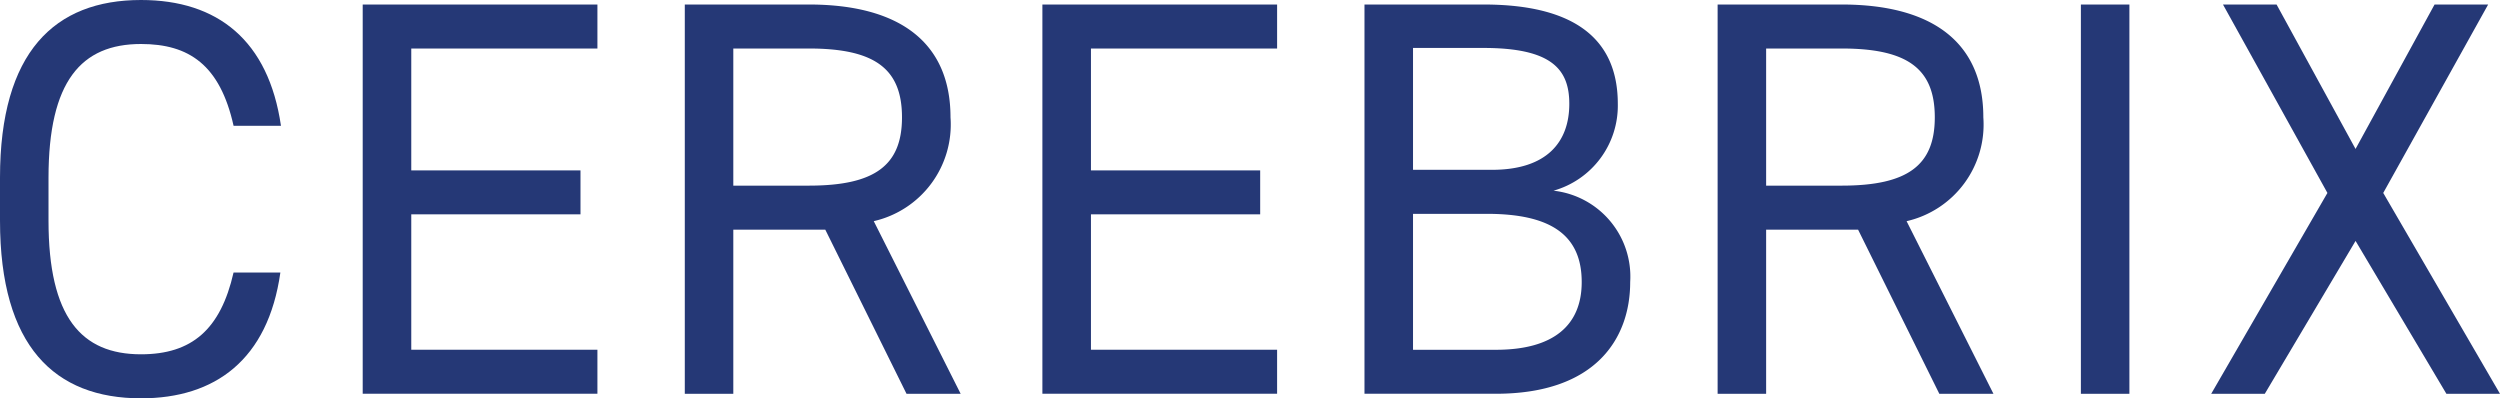
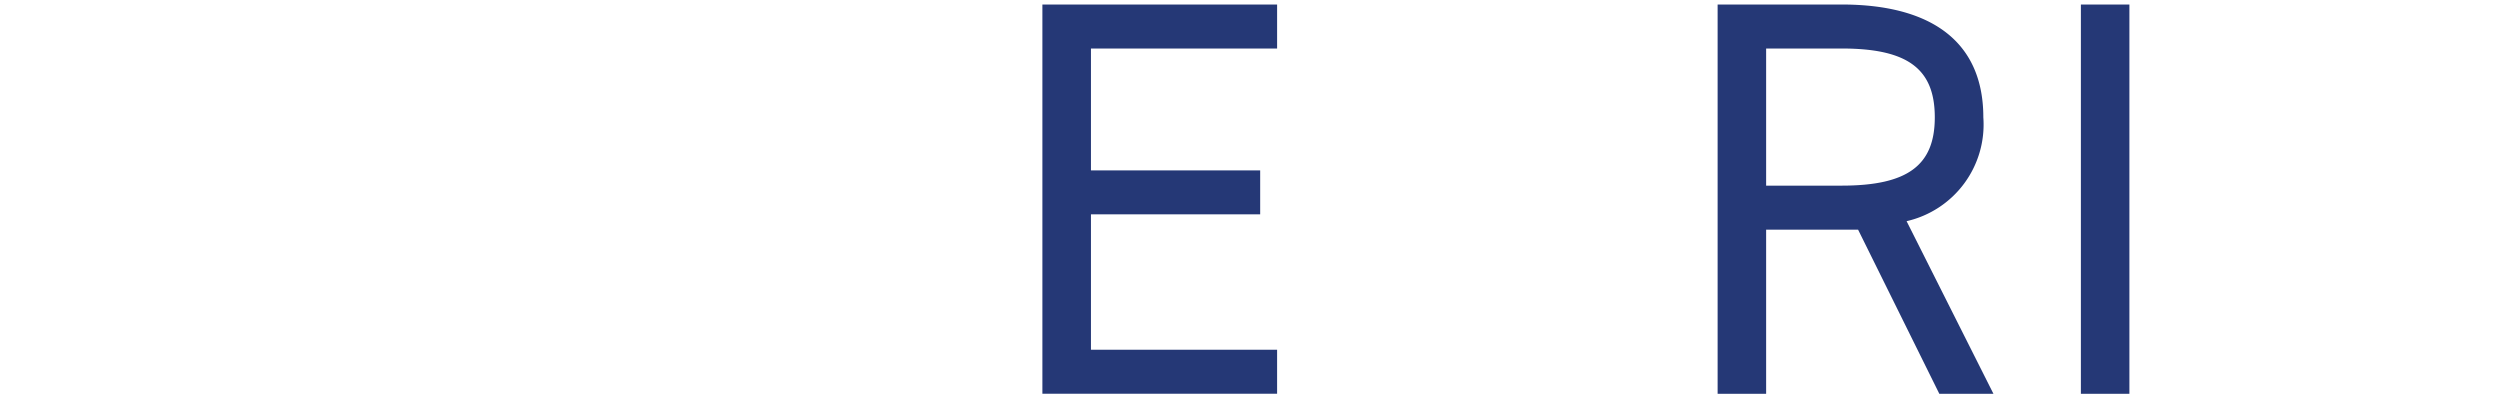
<svg xmlns="http://www.w3.org/2000/svg" width="88.64" height="14.123" viewBox="0 0 88.64 14.123">
  <defs>
    <style>
      .a {
        fill: #253876;
      }
    </style>
  </defs>
  <g>
-     <path class="a" d="M8.282,4.461C7.8,2.3,6.7,1.56,5,1.56c-2.12,0-3.28,1.32-3.28,4.741V7.822c0,3.42,1.16,4.74,3.28,4.74,1.8,0,2.821-.879,3.281-2.9h1.66c-.44,3.1-2.32,4.461-4.941,4.461-3.061,0-5-1.84-5-6.3V6.3C0,1.84,1.94,0,5,0,7.722,0,9.522,1.44,9.962,4.461Z" />
-     <path class="a" d="M21.182.16V1.72h-6.6V6.041h6V7.6h-6v4.8h6.6v1.561H12.86V.16Z" />
-     <path class="a" d="M32.142,13.963,29.261,8.142H26v5.821H24.28V.16h4.4c3.18,0,5.021,1.32,5.021,4a3.514,3.514,0,0,1-2.721,3.681l3.081,6.121ZM28.681,6.582c2.34,0,3.3-.721,3.3-2.421,0-1.721-.96-2.441-3.3-2.441H26V6.582Z" />
    <path class="a" d="M45.281.16V1.72h-6.6V6.041h6V7.6h-6v4.8h6.6v1.561H36.959V.16Z" />
-     <path class="a" d="M52.6.16c3.221,0,4.761,1.22,4.761,3.521a3.134,3.134,0,0,1-2.28,3.08A3.066,3.066,0,0,1,57.8,10c0,2-1.22,3.961-4.761,3.961H48.379V.16ZM50.1,6.021h2.8c1.94,0,2.741-.98,2.741-2.34,0-1.221-.62-1.981-3.041-1.981H50.1Zm0,6.381h2.94c2.081,0,3.041-.9,3.041-2.4,0-1.66-1.081-2.42-3.361-2.42H50.1Z" />
    <path class="a" d="M68.761,13.963,65.88,8.142H62.62v5.821H60.9V.16h4.4c3.18,0,5.021,1.32,5.021,4A3.514,3.514,0,0,1,67.6,7.842l3.08,6.121ZM65.3,6.582c2.341,0,3.3-.721,3.3-2.421,0-1.721-.96-2.441-3.3-2.441H62.62V6.582Z" />
    <path class="a" d="M75.5,13.963h-1.72V.16H75.5Z" />
-     <path class="a" d="M78.4,13.963l4.121-7.122L78.818.16h1.9l2.8,5.121L86.32.16h1.9L84.5,6.841l4.14,7.122h-1.9L83.519,8.542,80.3,13.963Z" />
  </g>
</svg>